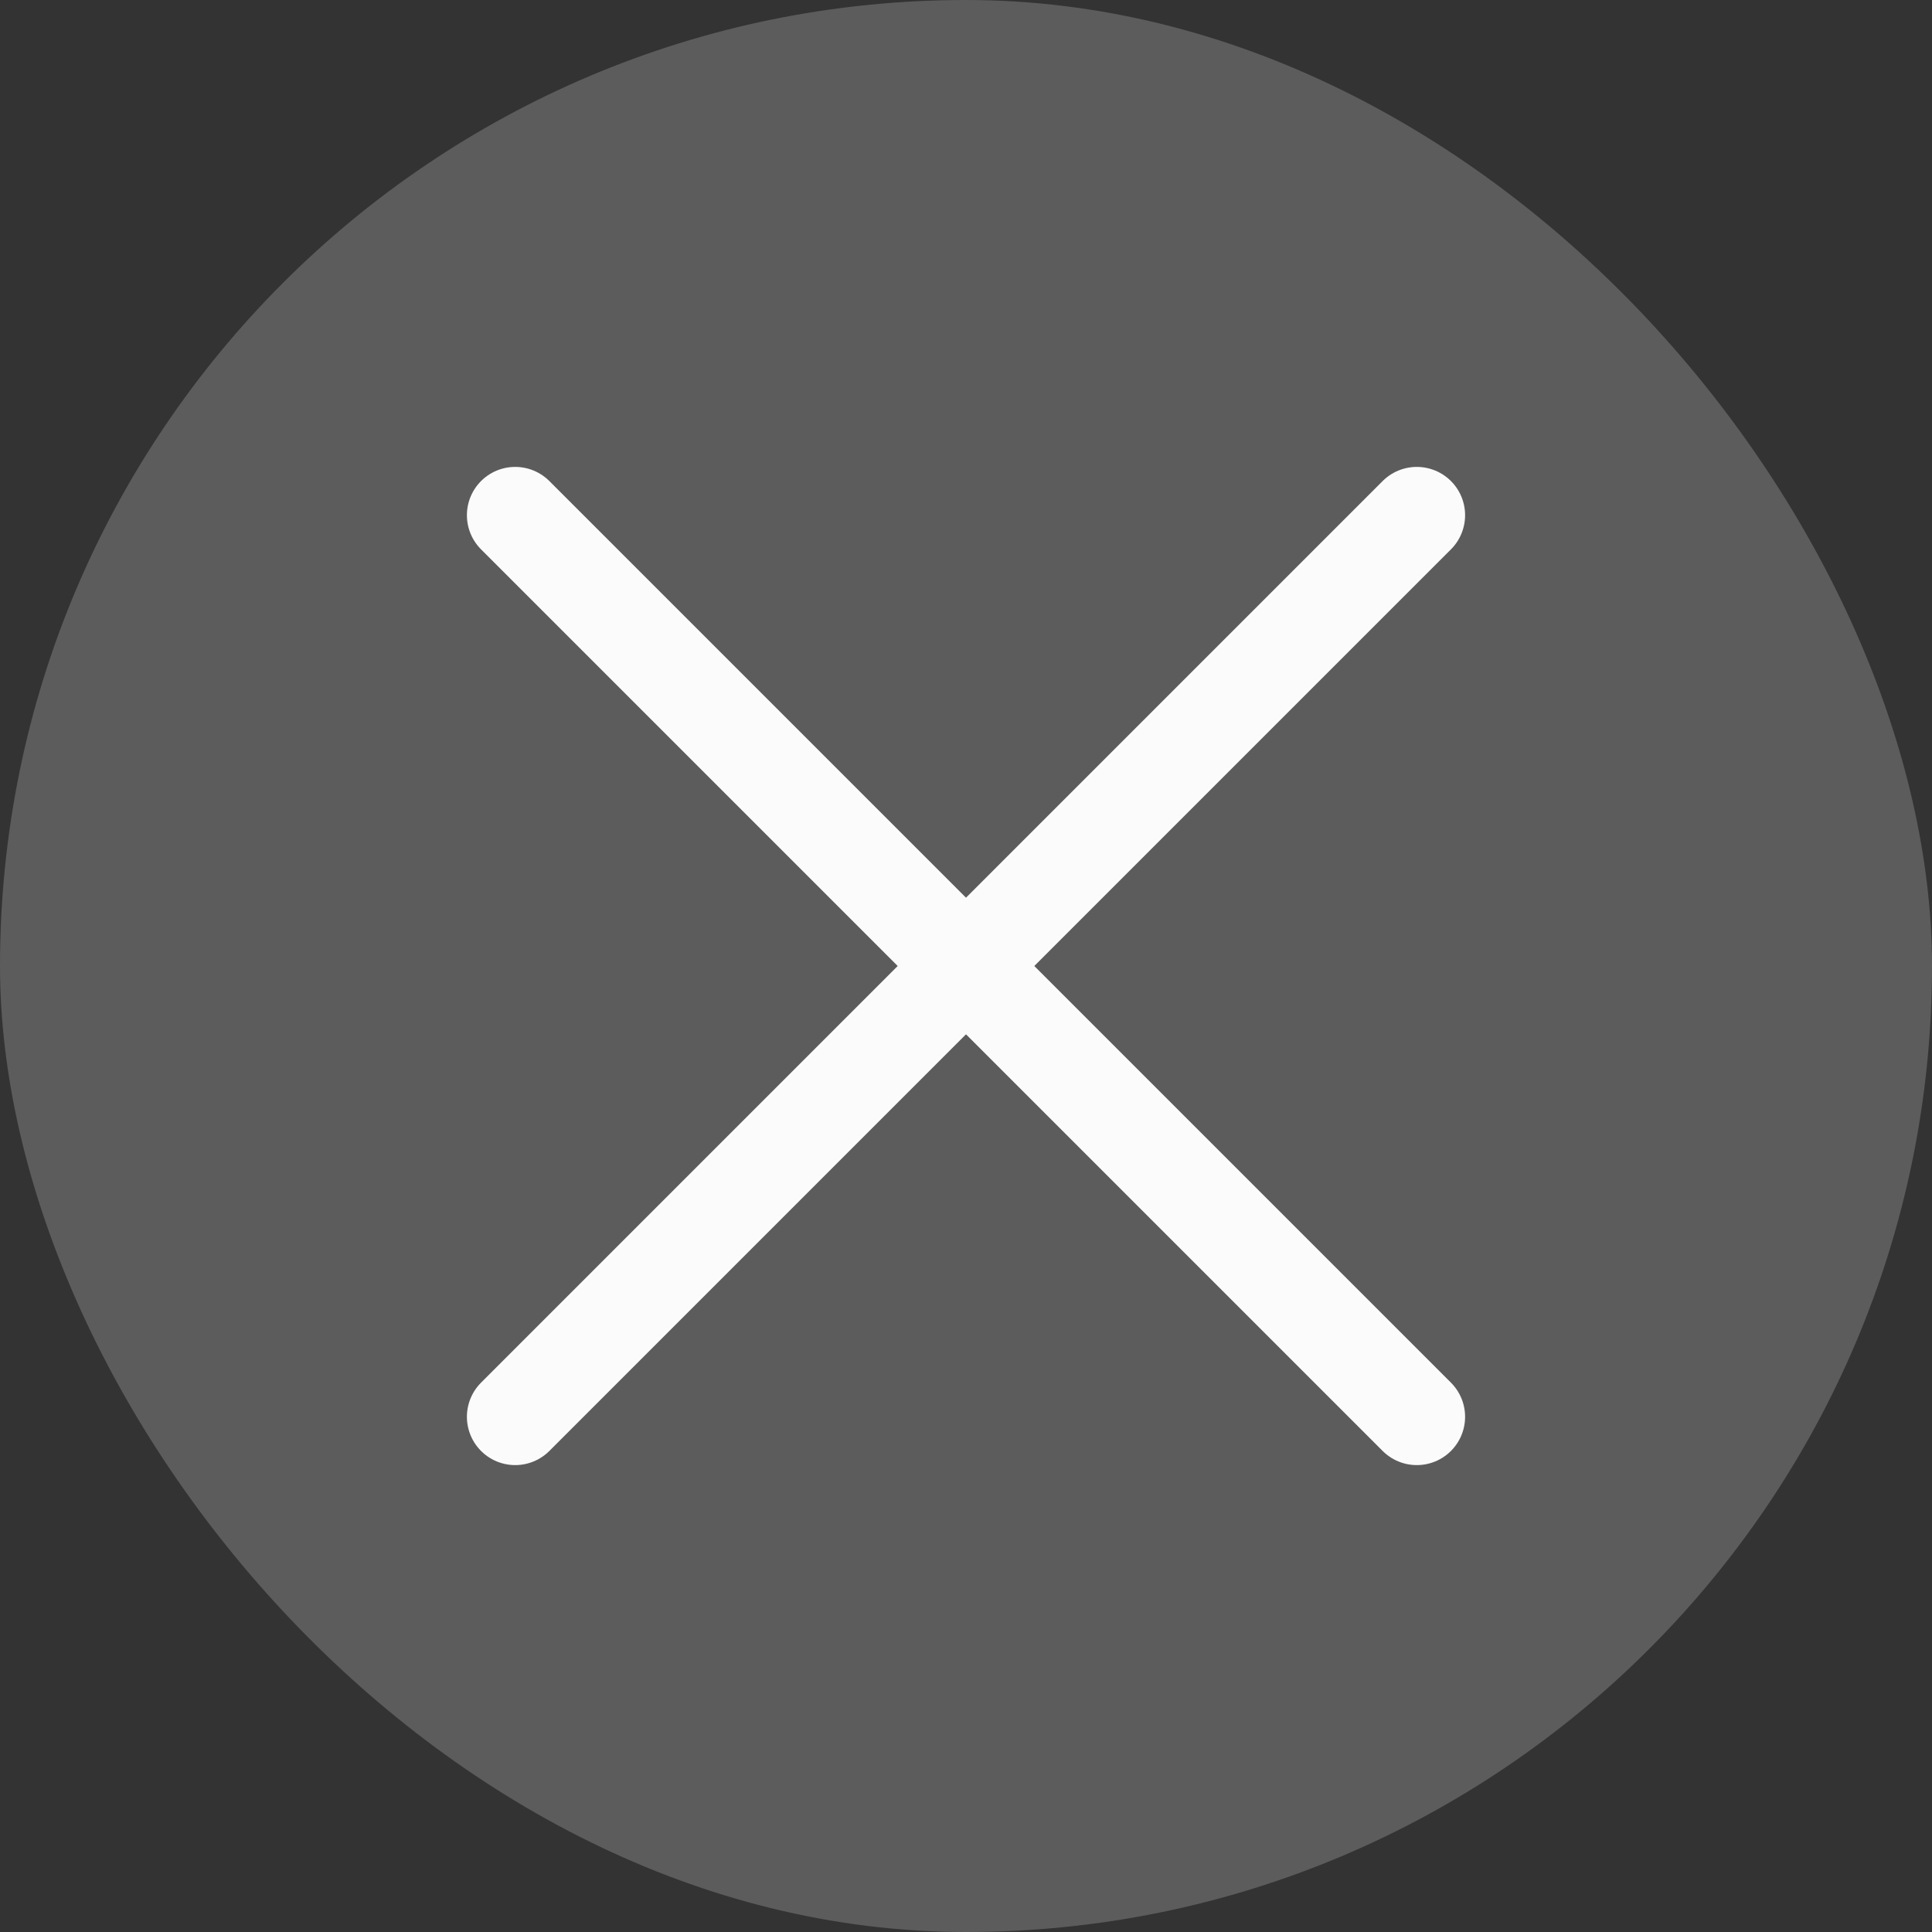
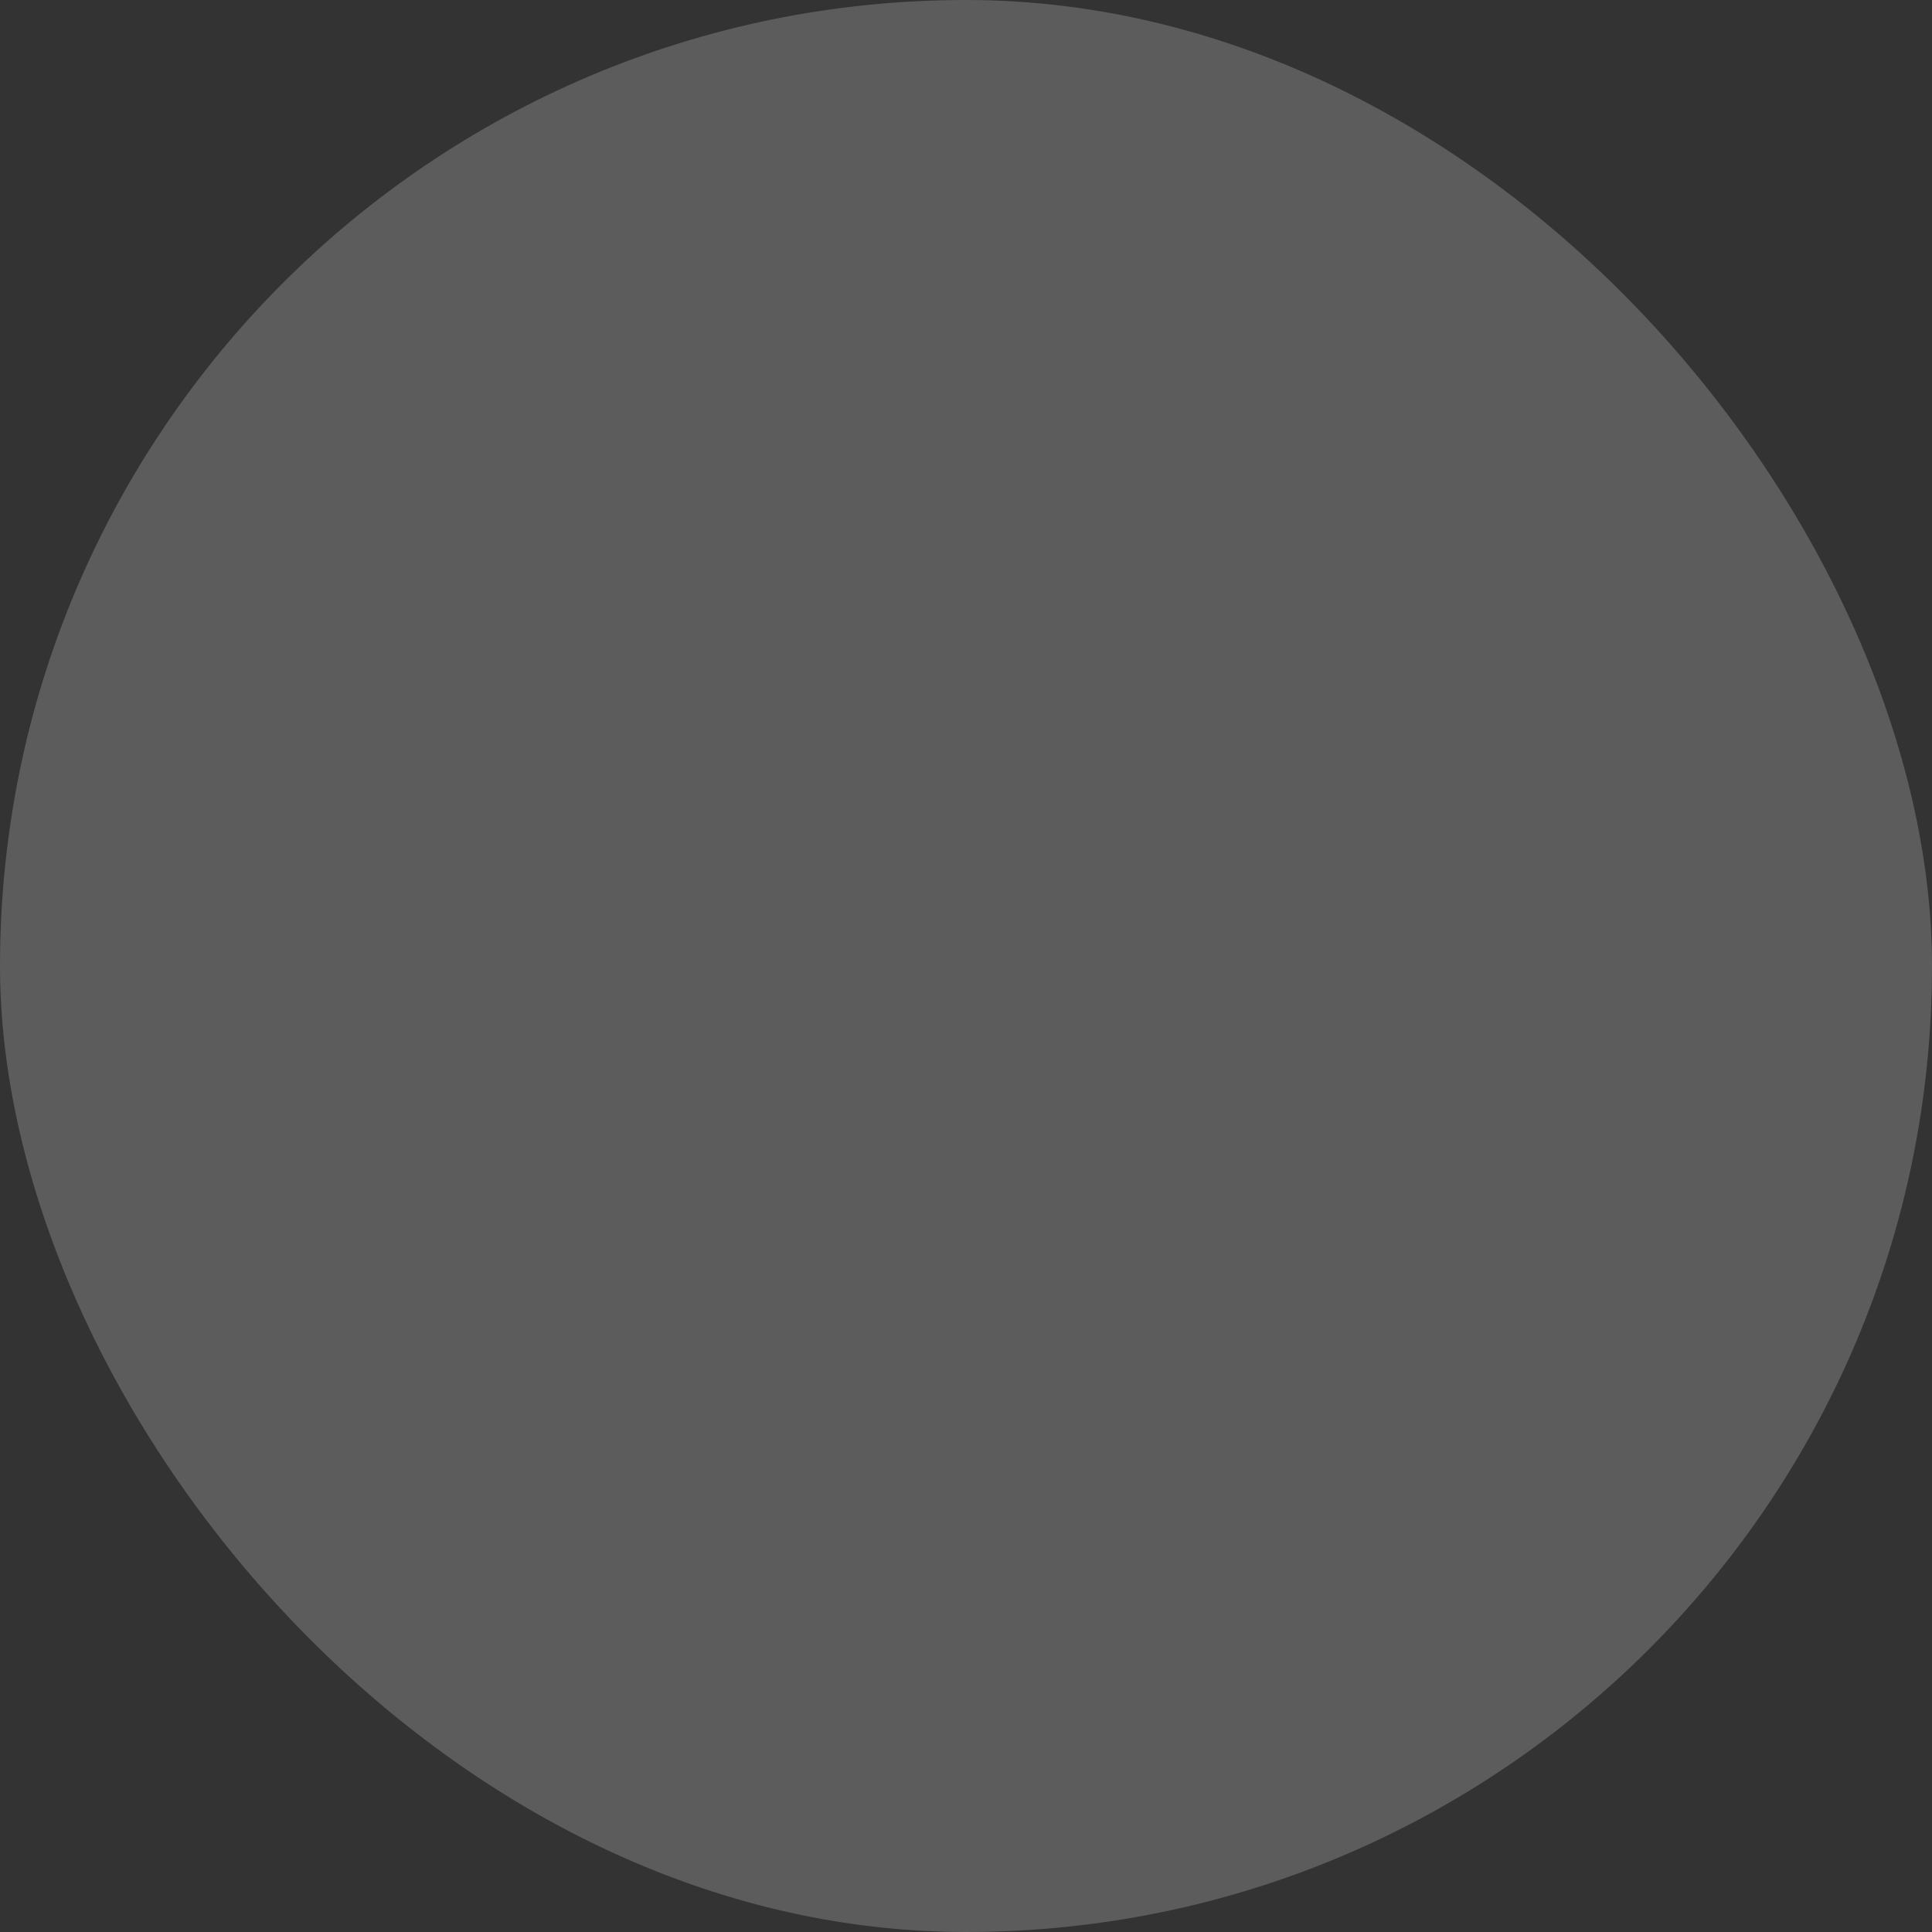
<svg xmlns="http://www.w3.org/2000/svg" width="30" height="30" viewBox="0 0 30 30" fill="none">
  <rect x="0" y="0" width="30" height="30" fill="#333333" stroke="none" />
  <rect width="30" height="30" rx="15" fill="white" fill-opacity="0.2" />
-   <path d="M8 8L22 22M8 22L22 8" stroke="#FBFBFB" stroke-width="1.5" stroke-linecap="round" stroke-linejoin="round" />
</svg>